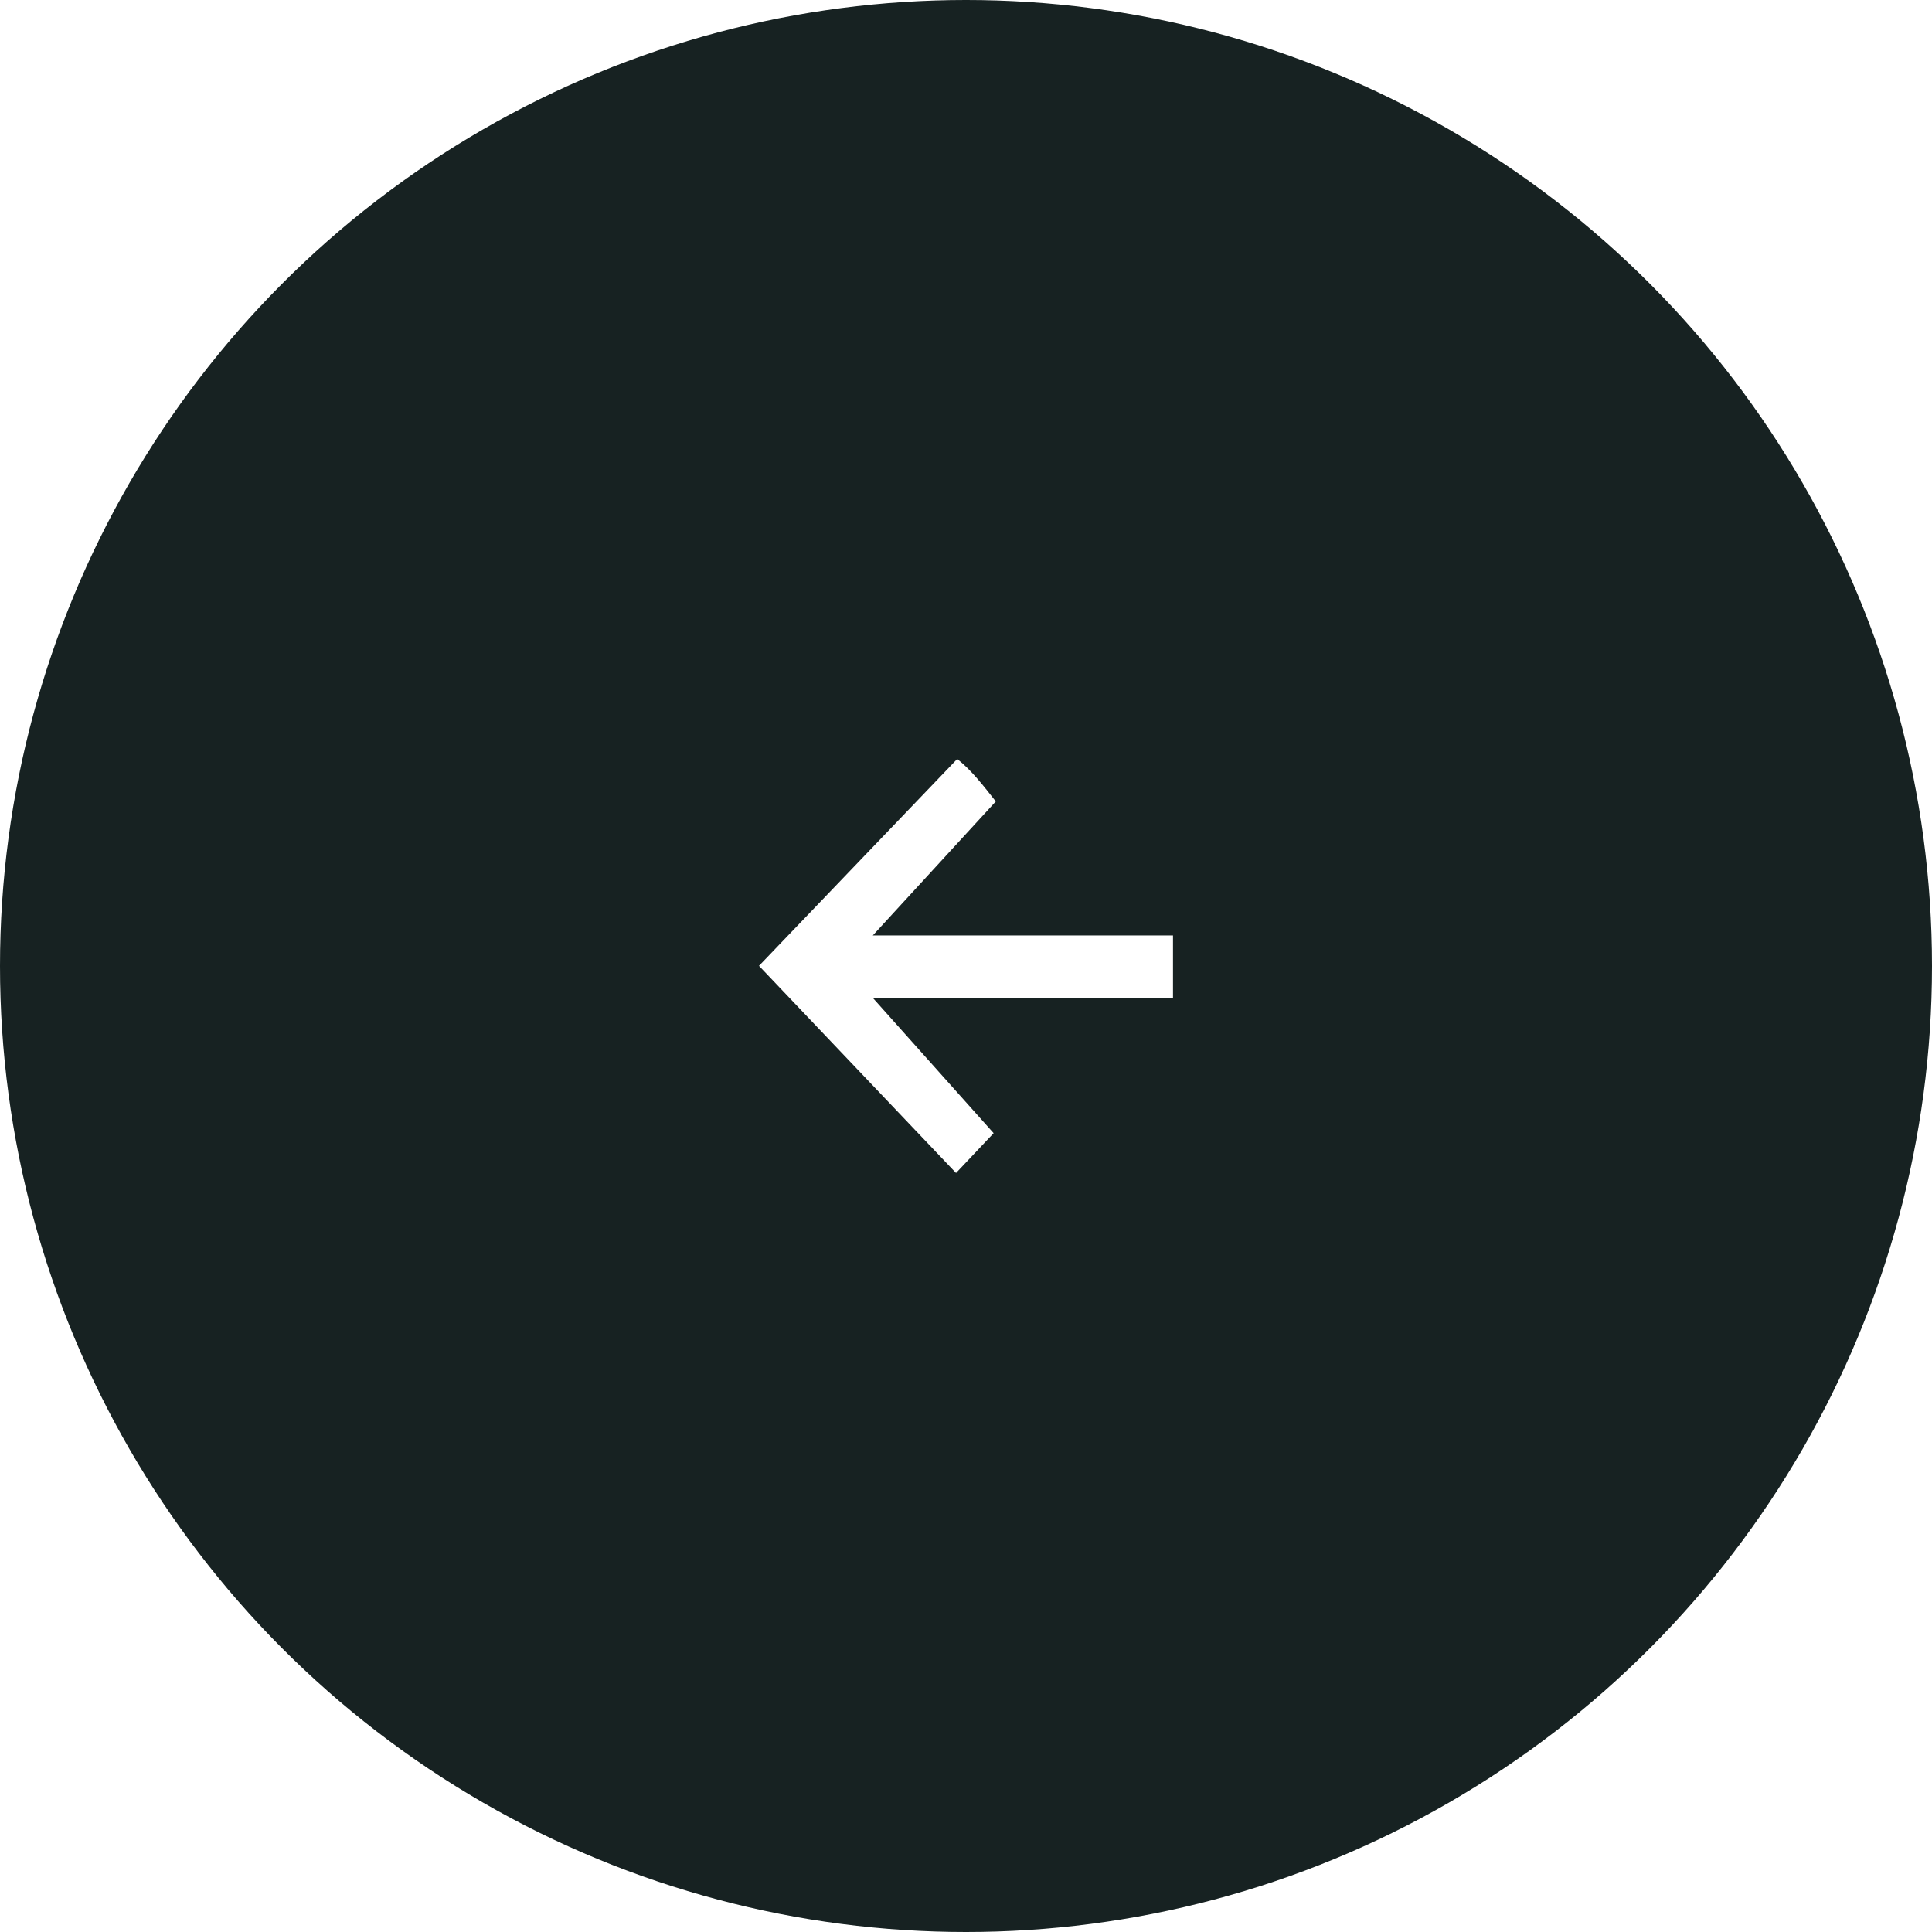
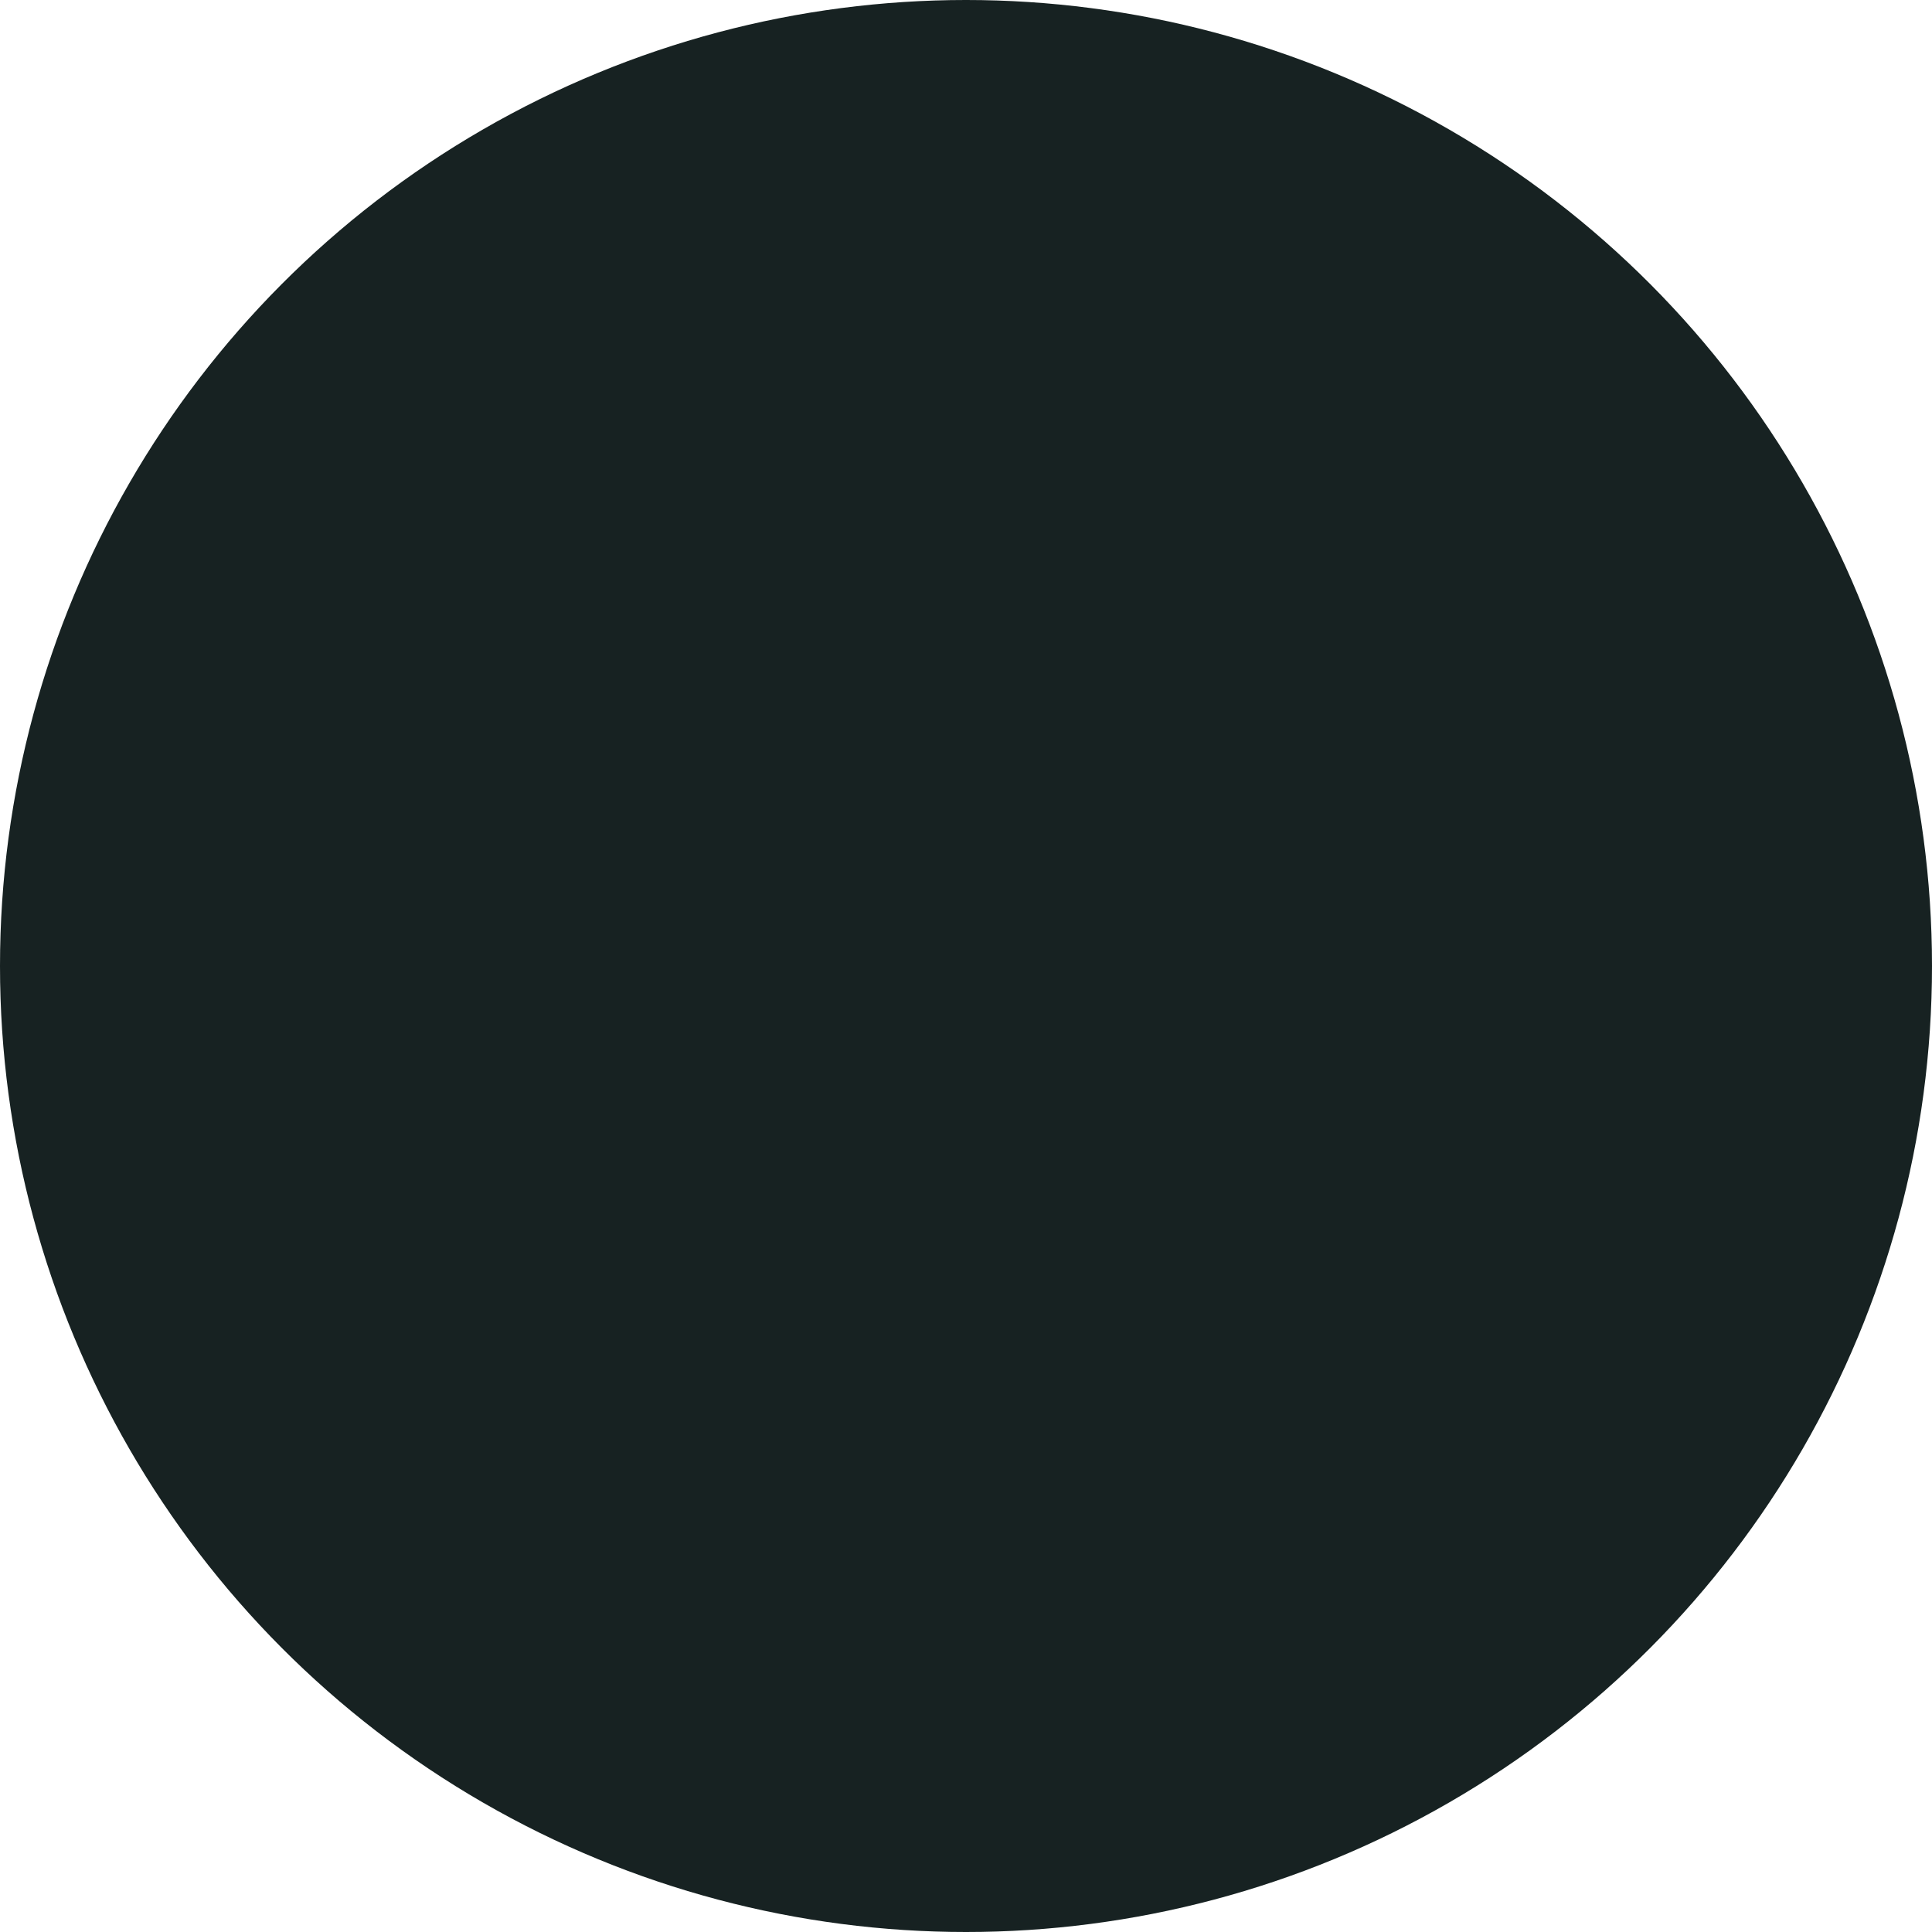
<svg xmlns="http://www.w3.org/2000/svg" width="56" height="56" viewBox="0 0 56 56" fill="none">
  <g filter="url(#filter0_b_2013_511)">
    <g filter="url(#filter1_b_2013_511)">
      <circle cx="28" cy="28" r="28" transform="rotate(180 28 28)" fill="#172222" />
    </g>
-     <path d="M27.745 22C28.153 22.316 28.513 22.785 28.864 23.23C27.682 24.519 26.505 25.801 25.298 27.115L34 27.115L34 28.94L25.313 28.94C26.499 30.269 27.663 31.572 28.801 32.845C28.456 33.209 28.065 33.625 27.711 34C25.82 32.012 23.921 30.015 22 27.995C23.893 26.02 25.804 24.026 27.745 22Z" fill="white" />
  </g>
  <defs>
    <filter id="filter0_b_2013_511" x="-6" y="-6" width="68" height="68" filterUnits="userSpaceOnUse" color-interpolation-filters="sRGB">
      <feFlood flood-opacity="0" result="BackgroundImageFix" />
      <feGaussianBlur in="BackgroundImageFix" stdDeviation="3" />
      <feComposite in2="SourceAlpha" operator="in" result="effect1_backgroundBlur_2013_511" />
      <feBlend mode="normal" in="SourceGraphic" in2="effect1_backgroundBlur_2013_511" result="shape" />
    </filter>
    <filter id="filter1_b_2013_511" x="-30" y="-30" width="116" height="116" filterUnits="userSpaceOnUse" color-interpolation-filters="sRGB">
      <feFlood flood-opacity="0" result="BackgroundImageFix" />
      <feGaussianBlur in="BackgroundImageFix" stdDeviation="15" />
      <feComposite in2="SourceAlpha" operator="in" result="effect1_backgroundBlur_2013_511" />
      <feBlend mode="normal" in="SourceGraphic" in2="effect1_backgroundBlur_2013_511" result="shape" />
    </filter>
  </defs>
</svg>